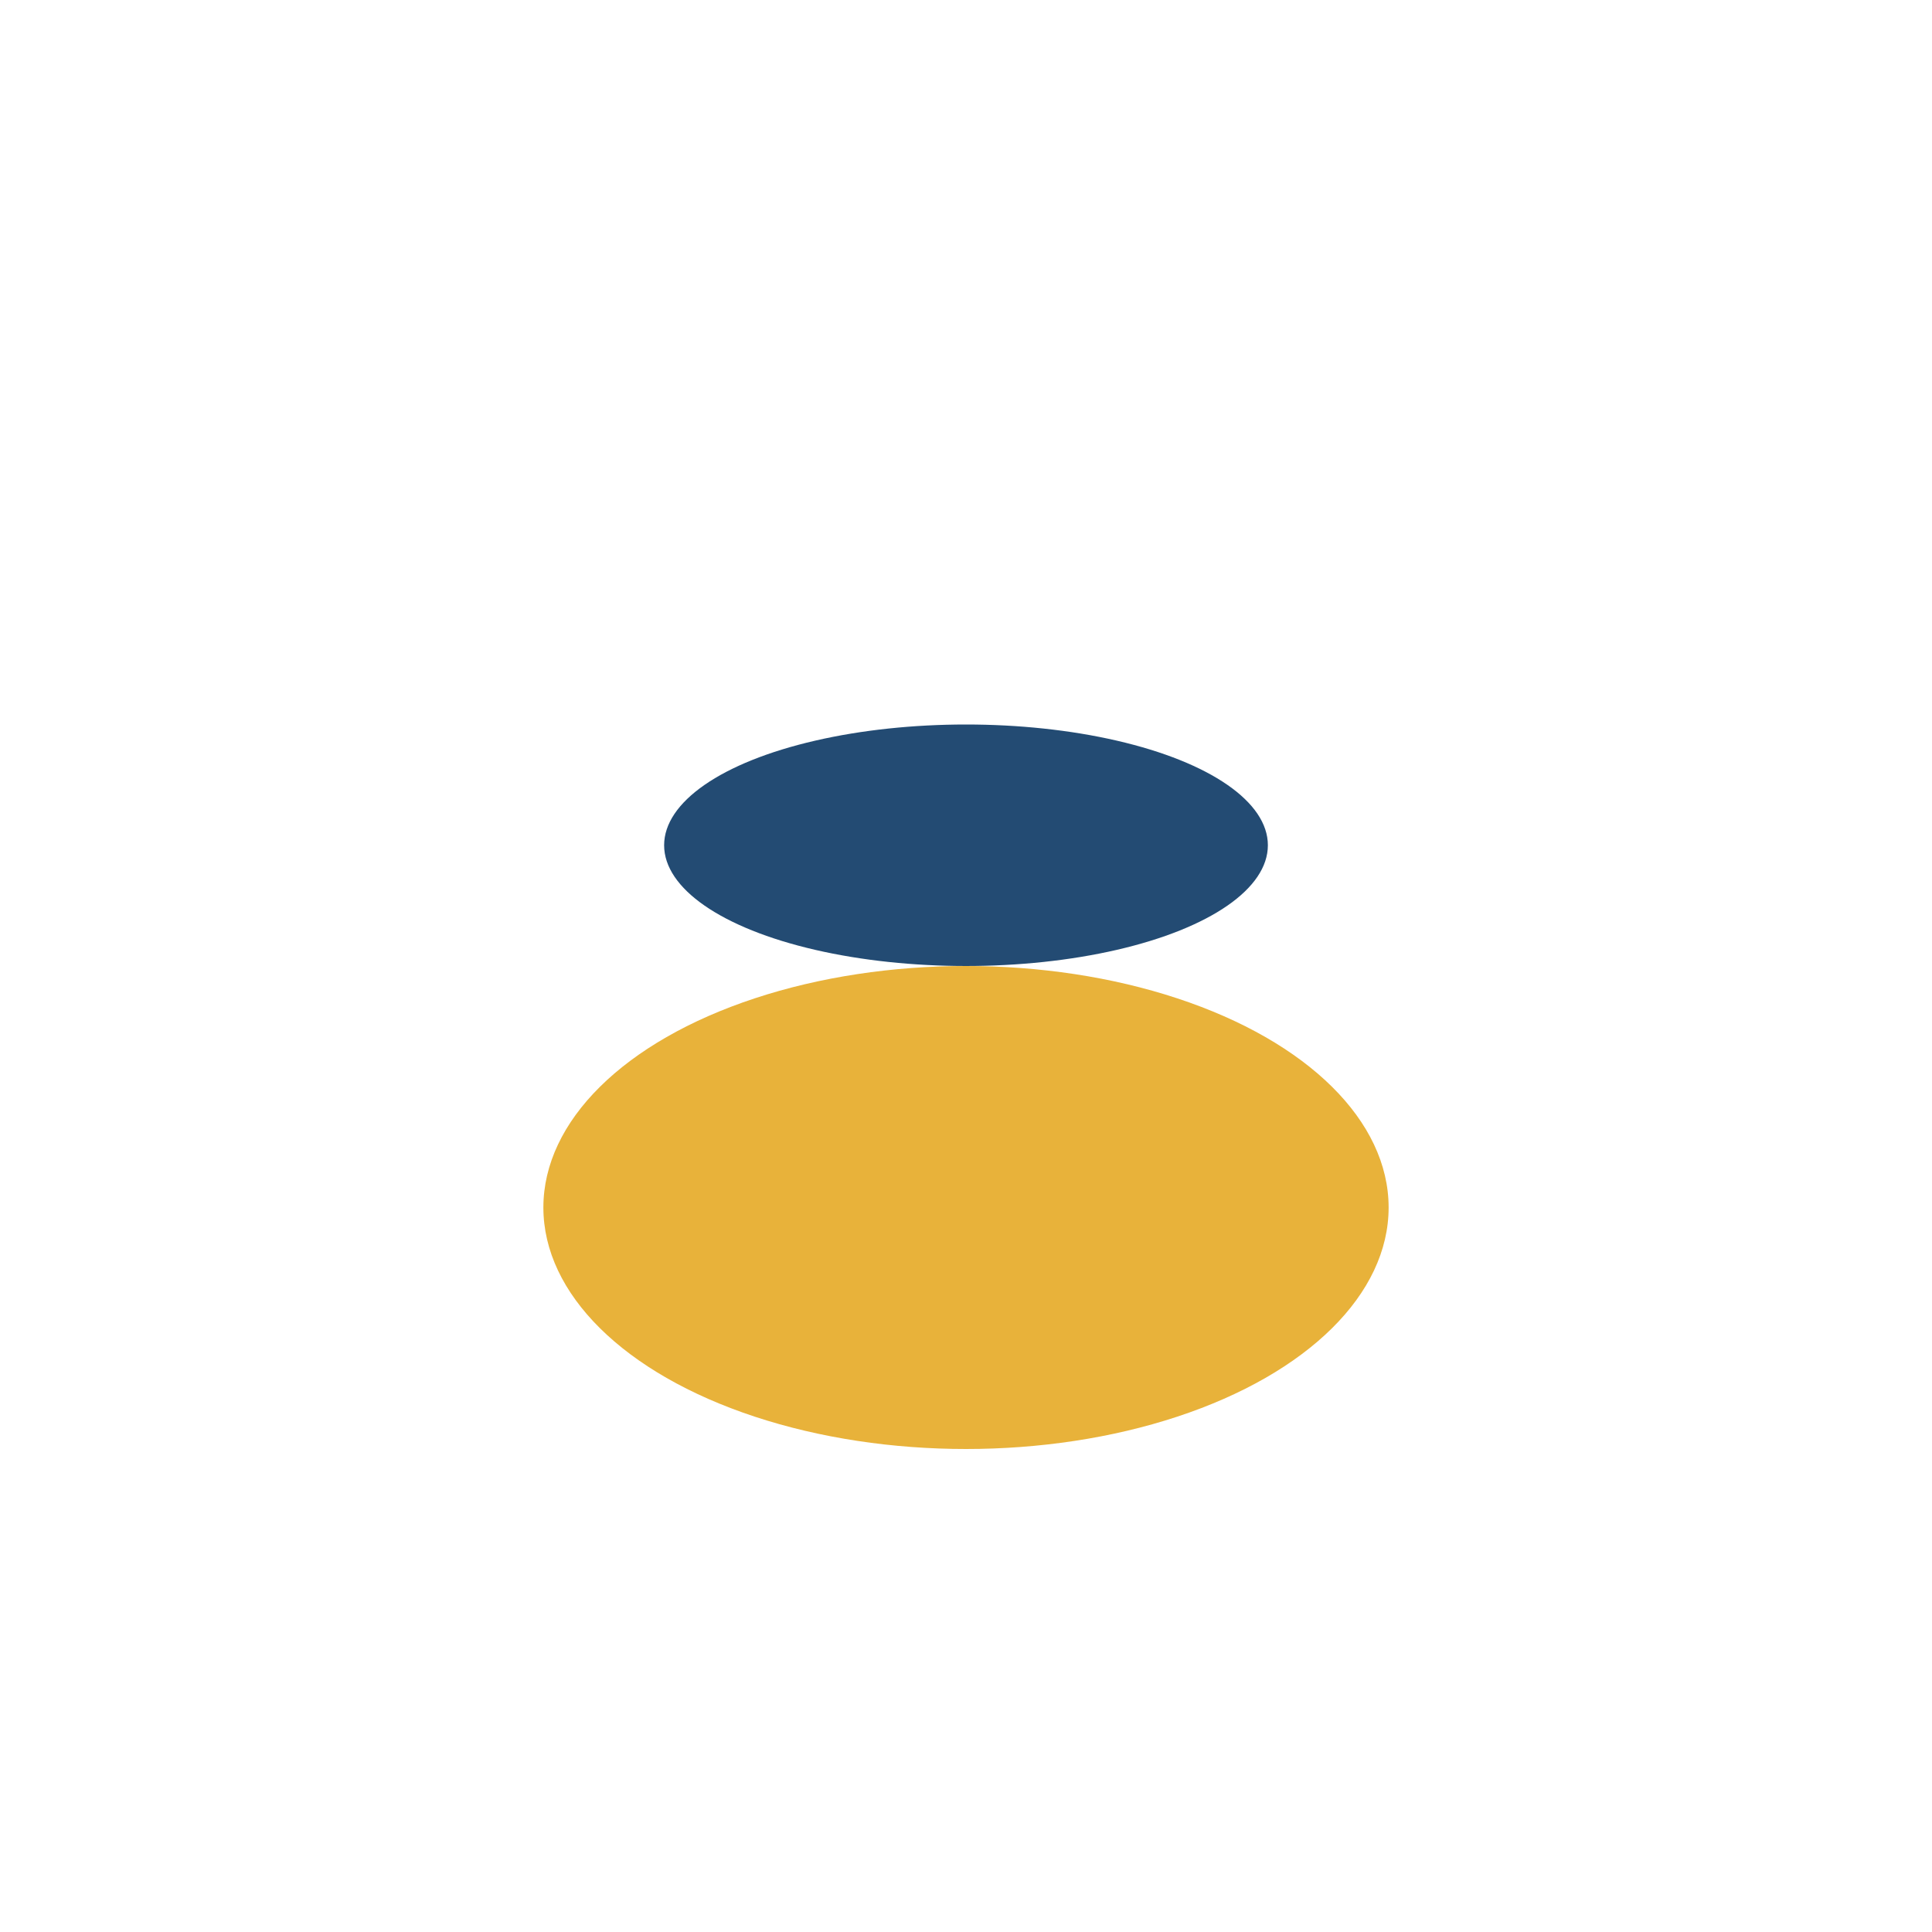
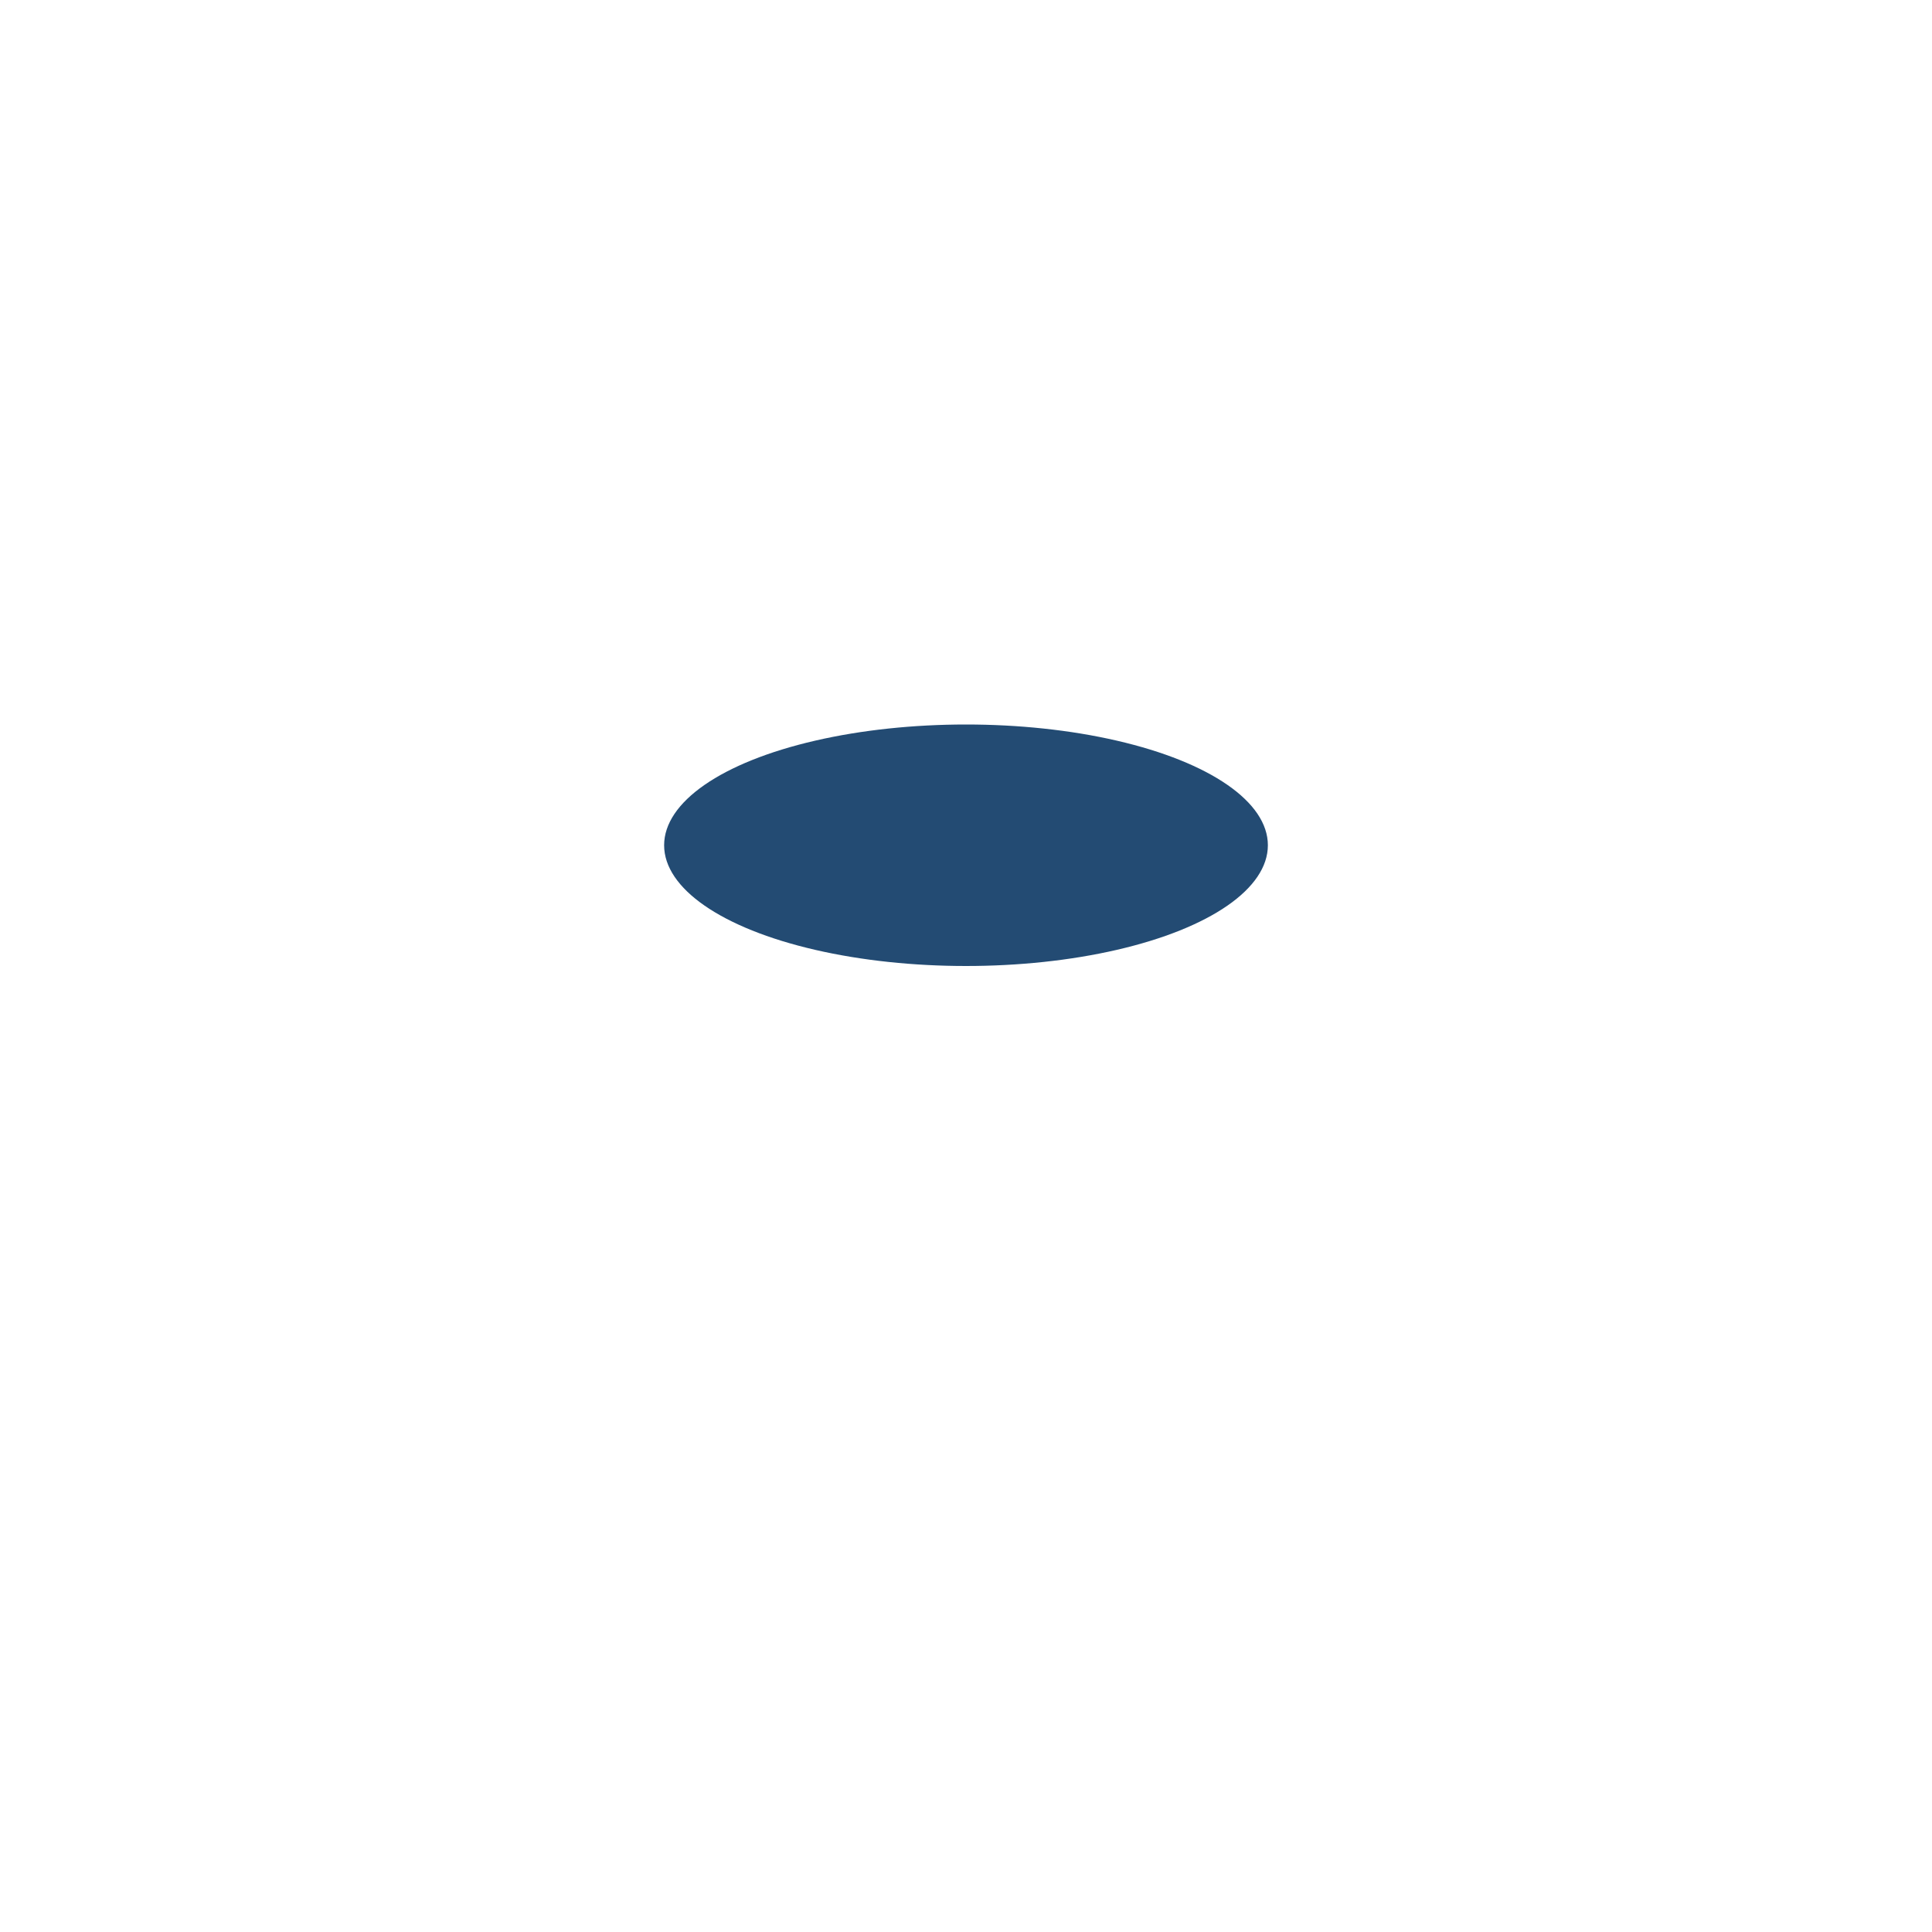
<svg xmlns="http://www.w3.org/2000/svg" width="32" height="32" viewBox="0 0 32 32">
-   <ellipse cx="16" cy="20" rx="7" ry="4" fill="#E8B23A" />
  <ellipse cx="16" cy="14" rx="5" ry="2" fill="#234B73" />
</svg>